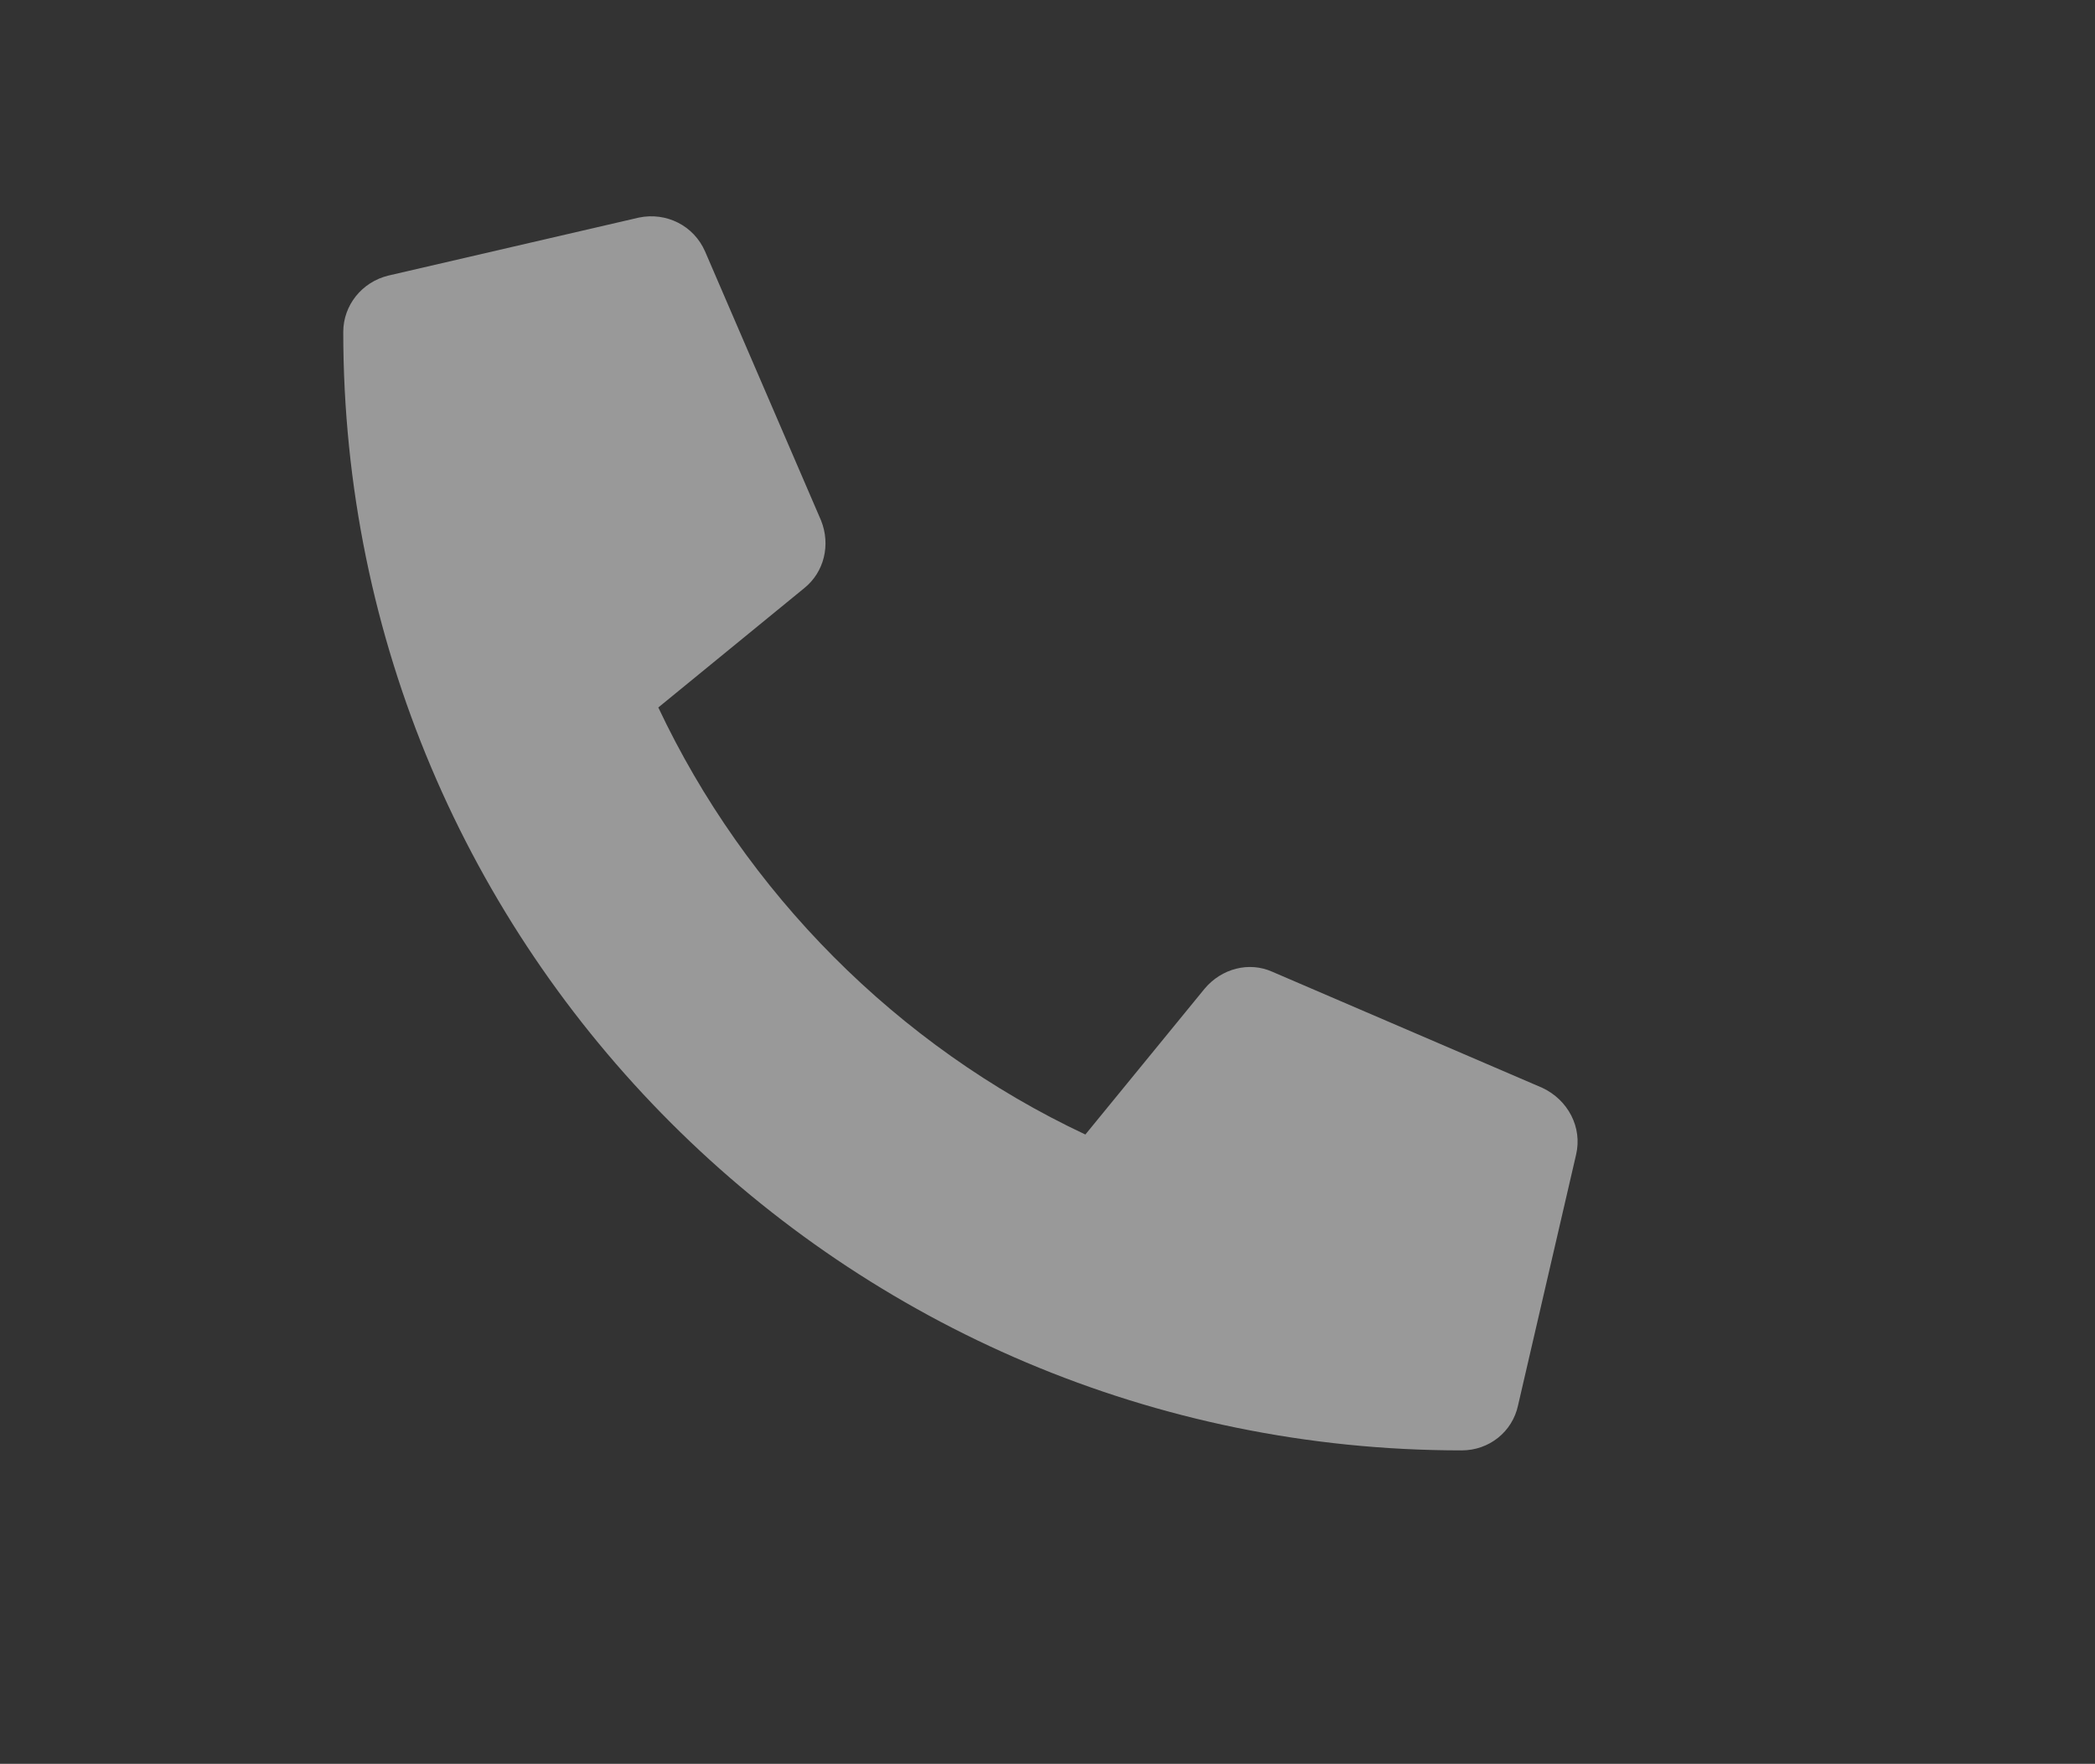
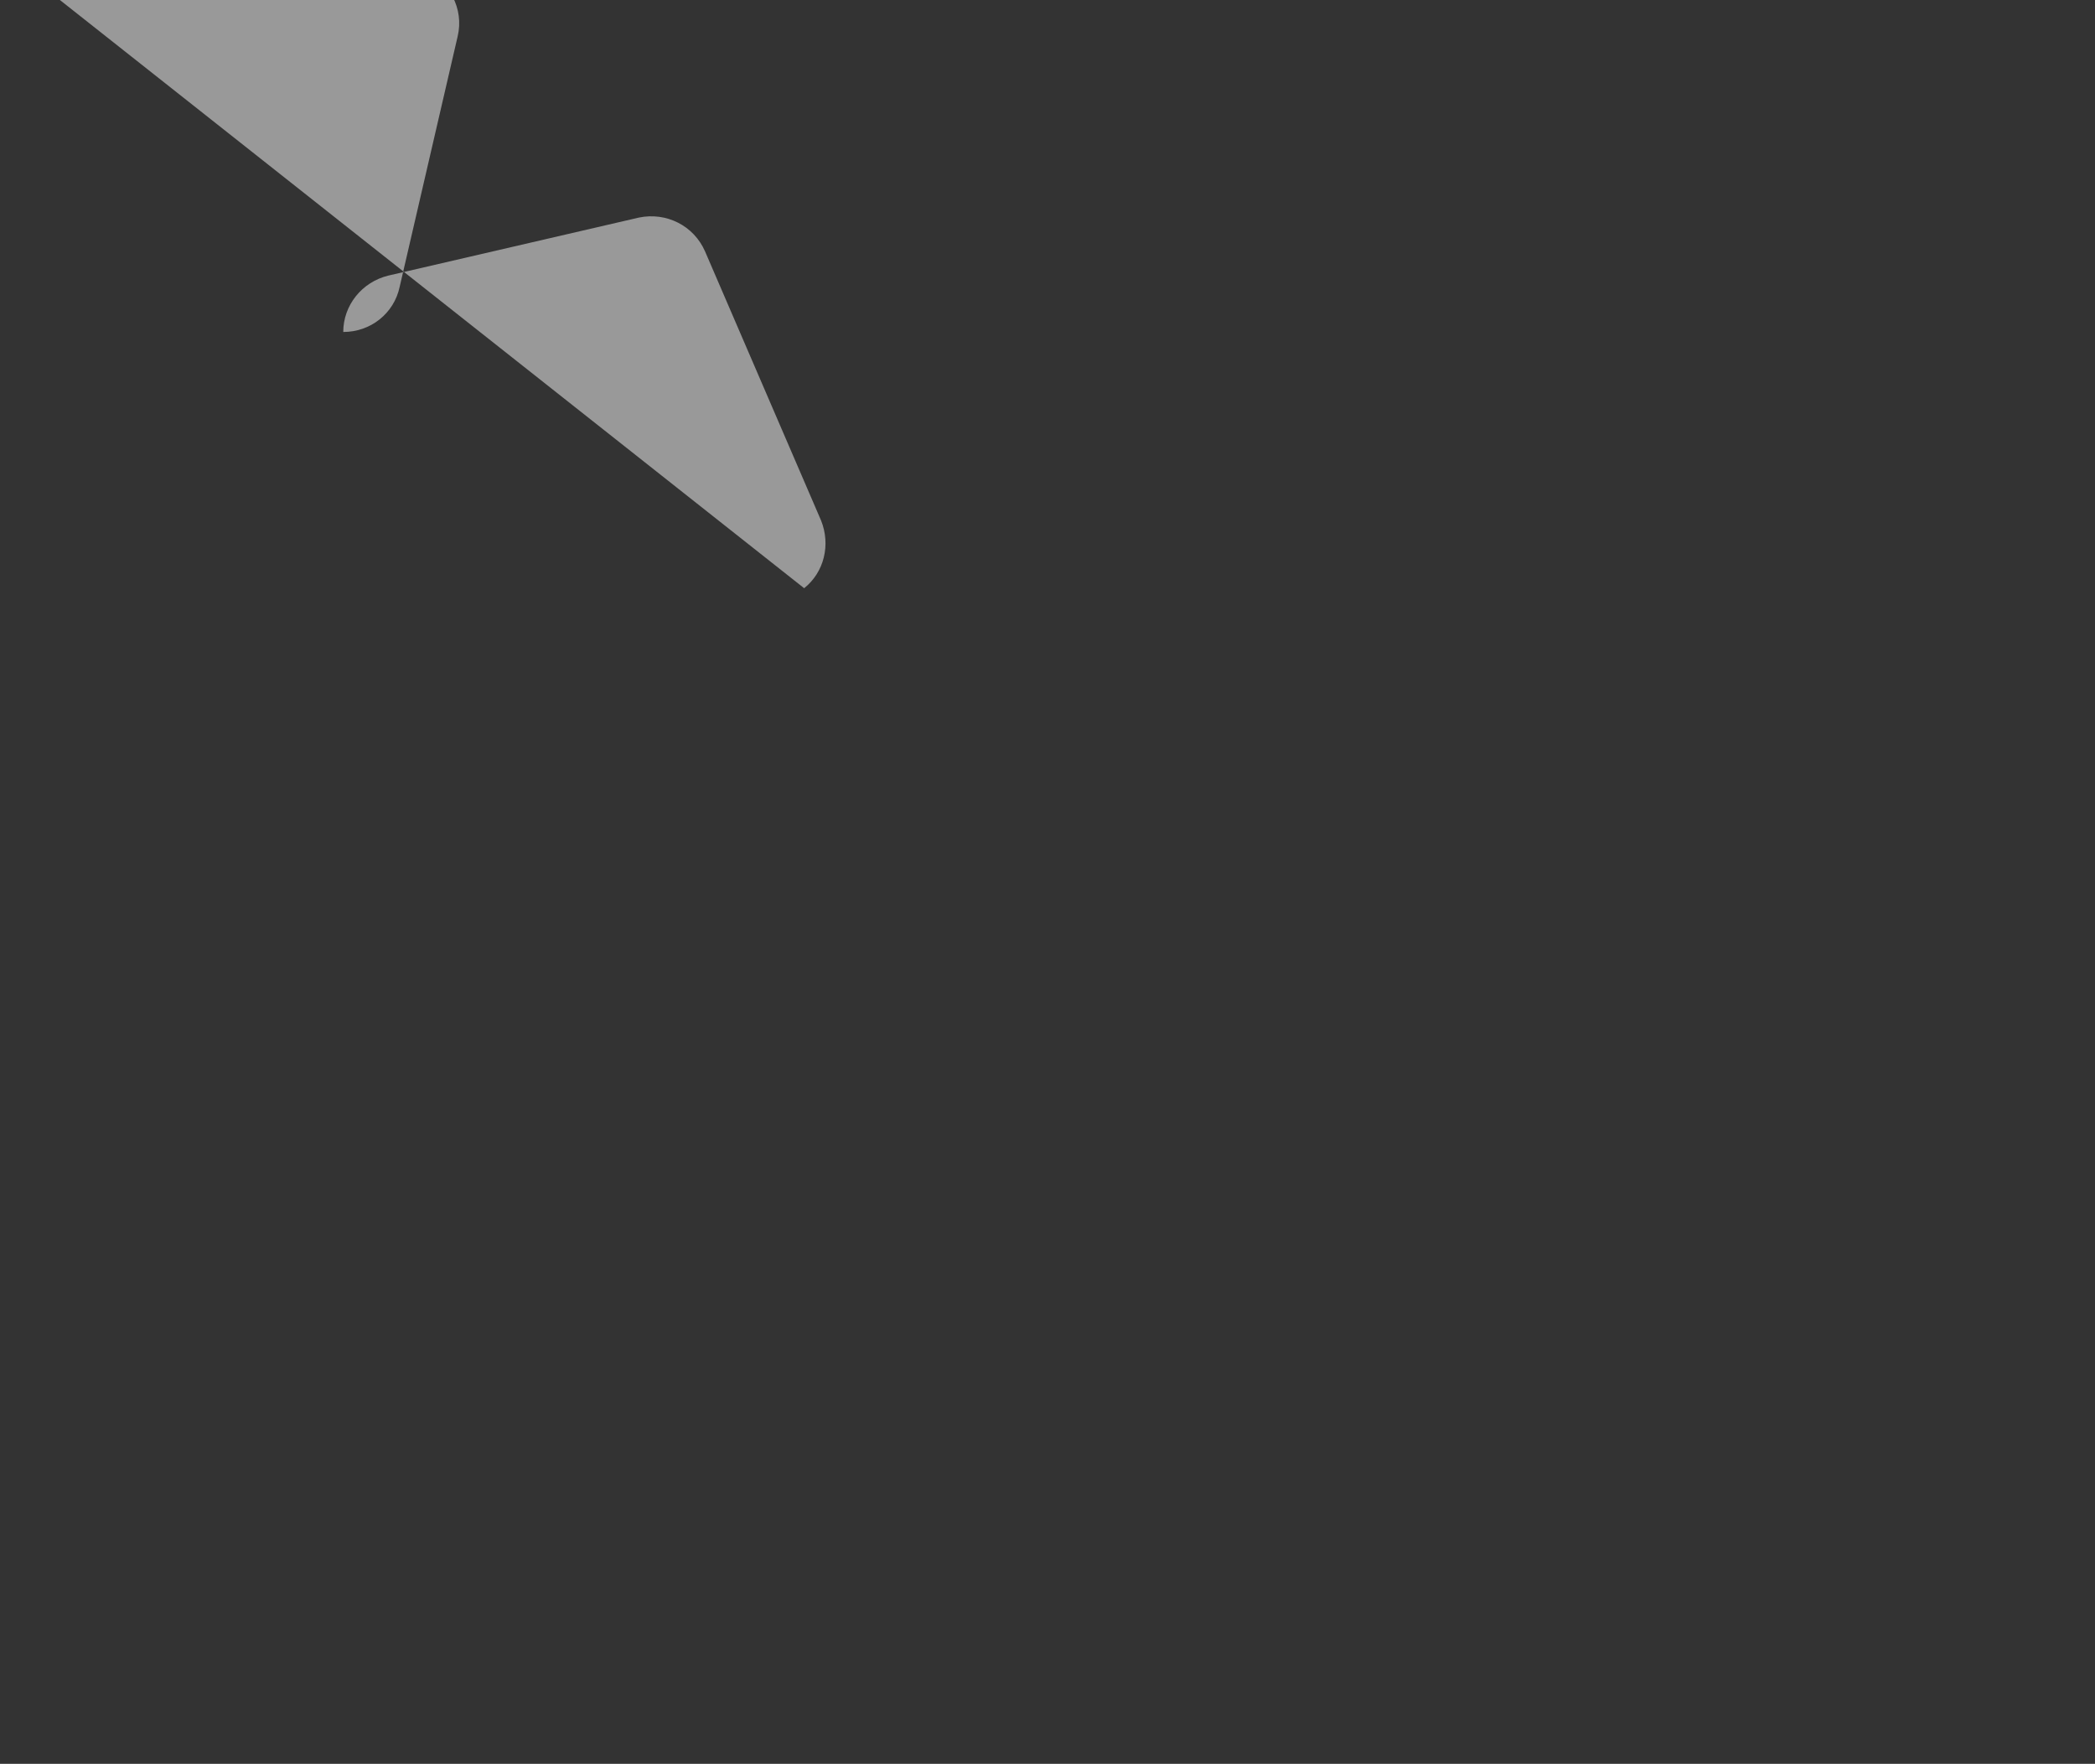
<svg xmlns="http://www.w3.org/2000/svg" version="1.1" id="Capa_1" x="0px" y="0px" viewBox="0 0 26 21.89" style="enable-background:new 0 0 26 21.89;" xml:space="preserve">
  <rect x="0" y="0" width="26" height="21.89" fill="#333333" stroke="none" />
  <style type="text/css">
	.st0{opacity:0.5;fill:#FFFFFF;enable-background:new    ;}
</style>
-   <path class="st0" d="M4.26,4.12C4.26,11.79,10.48,18,18.14,18c0.34,0,0.63-0.23,0.7-0.56l0.72-3.11c0.08-0.34-0.1-0.68-0.42-0.83  l-3.35-1.44c-0.29-0.13-0.63-0.04-0.84,0.21l-1.48,1.81c-2.34-1.1-4.22-3.01-5.3-5.3L9.98,7.3c0.25-0.2,0.33-0.54,0.21-0.84  L8.75,3.12C8.61,2.8,8.27,2.63,7.93,2.7L4.82,3.42C4.49,3.5,4.26,3.79,4.26,4.12z" />
+   <path class="st0" d="M4.26,4.12c0.34,0,0.63-0.23,0.7-0.56l0.72-3.11c0.08-0.34-0.1-0.68-0.42-0.83  l-3.35-1.44c-0.29-0.13-0.63-0.04-0.84,0.21l-1.48,1.81c-2.34-1.1-4.22-3.01-5.3-5.3L9.98,7.3c0.25-0.2,0.33-0.54,0.21-0.84  L8.75,3.12C8.61,2.8,8.27,2.63,7.93,2.7L4.82,3.42C4.49,3.5,4.26,3.79,4.26,4.12z" />
</svg>